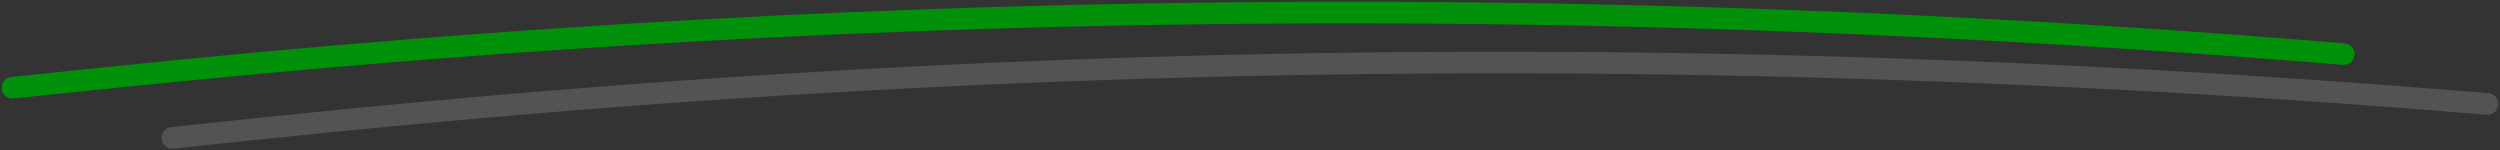
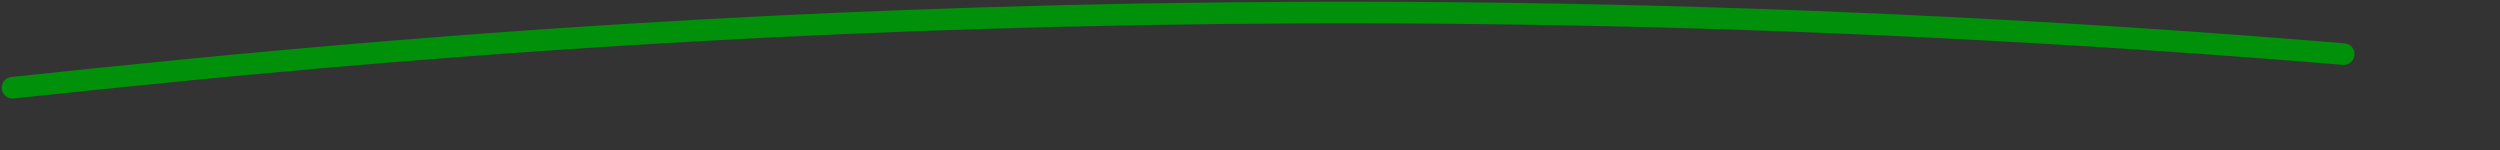
<svg xmlns="http://www.w3.org/2000/svg" width="399" height="24" view-box="0 0 399 24" fill="none">
  <rect width="100%" height="100%" fill="#333333" stroke="none" />
  <path d="M2 14C65.95 7.233 197.018 -6.037 374.056 8.633" stroke="#009009" stroke-width="3.448" stroke-linecap="round" />
-   <path opacity="0.16" d="M27.493 22C91.001 15.226 221.161 1.941 396.997 16.593" stroke="white" stroke-width="3.448" stroke-linecap="round" />
</svg>